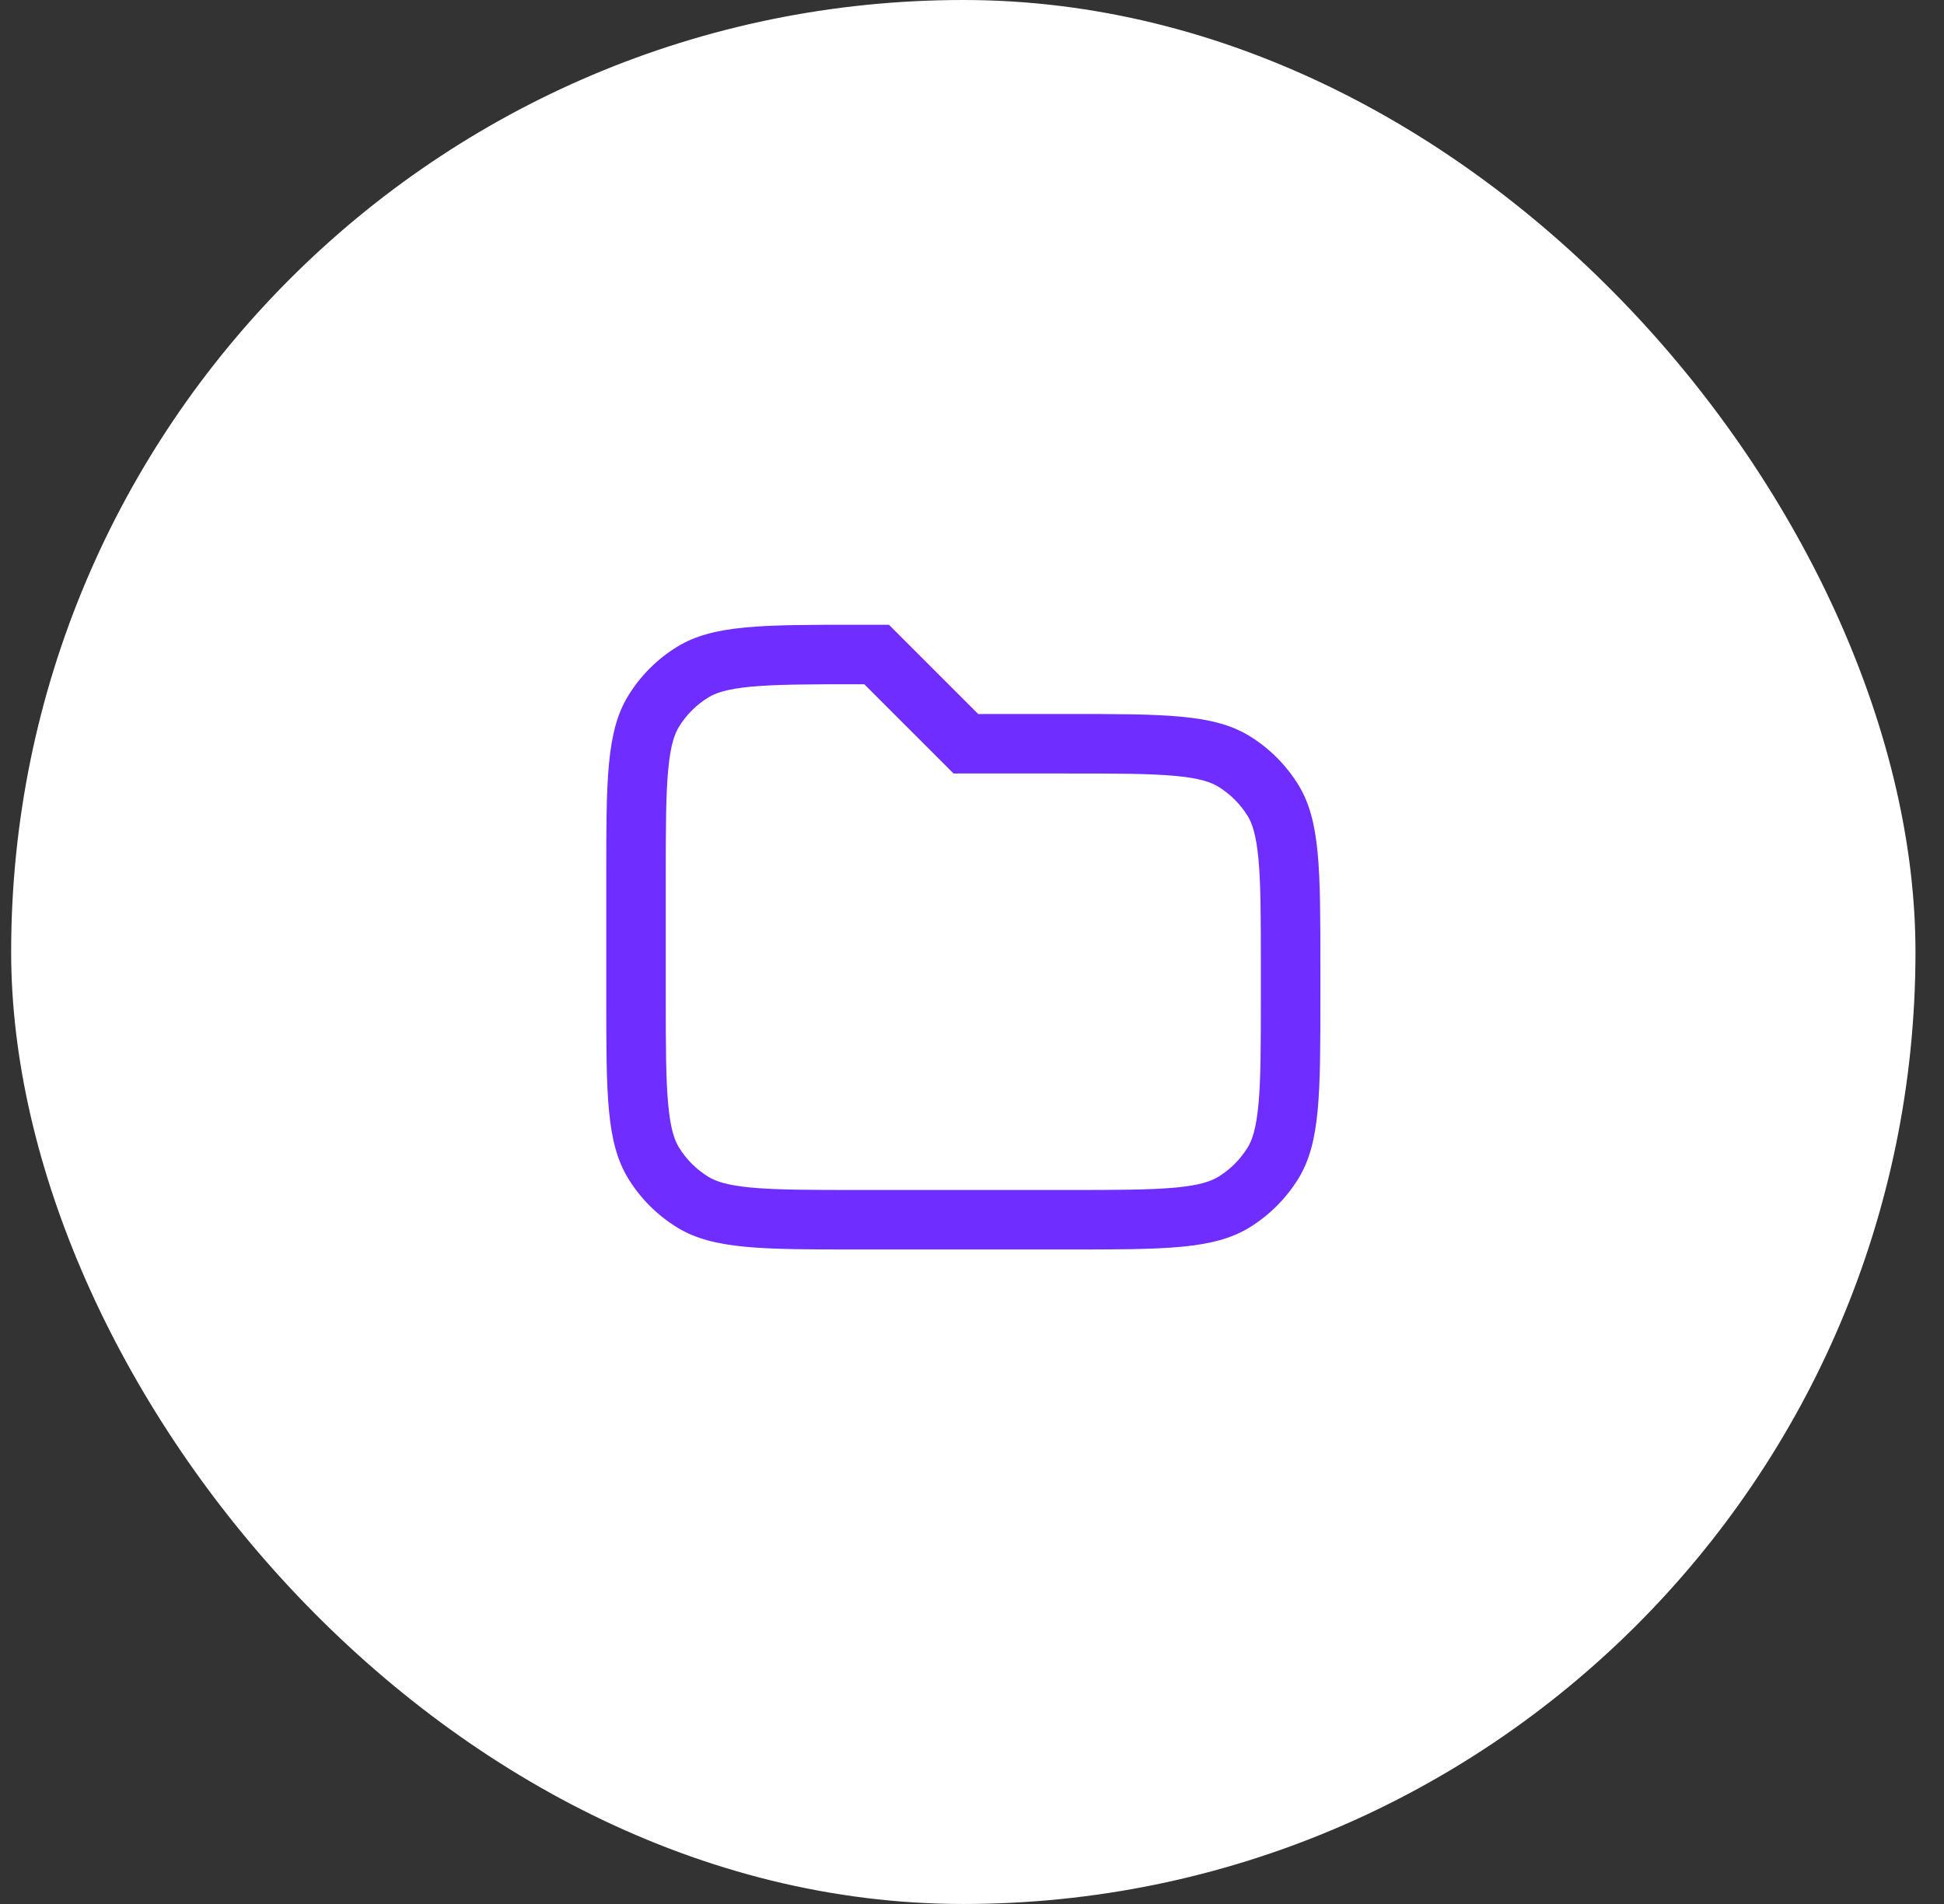
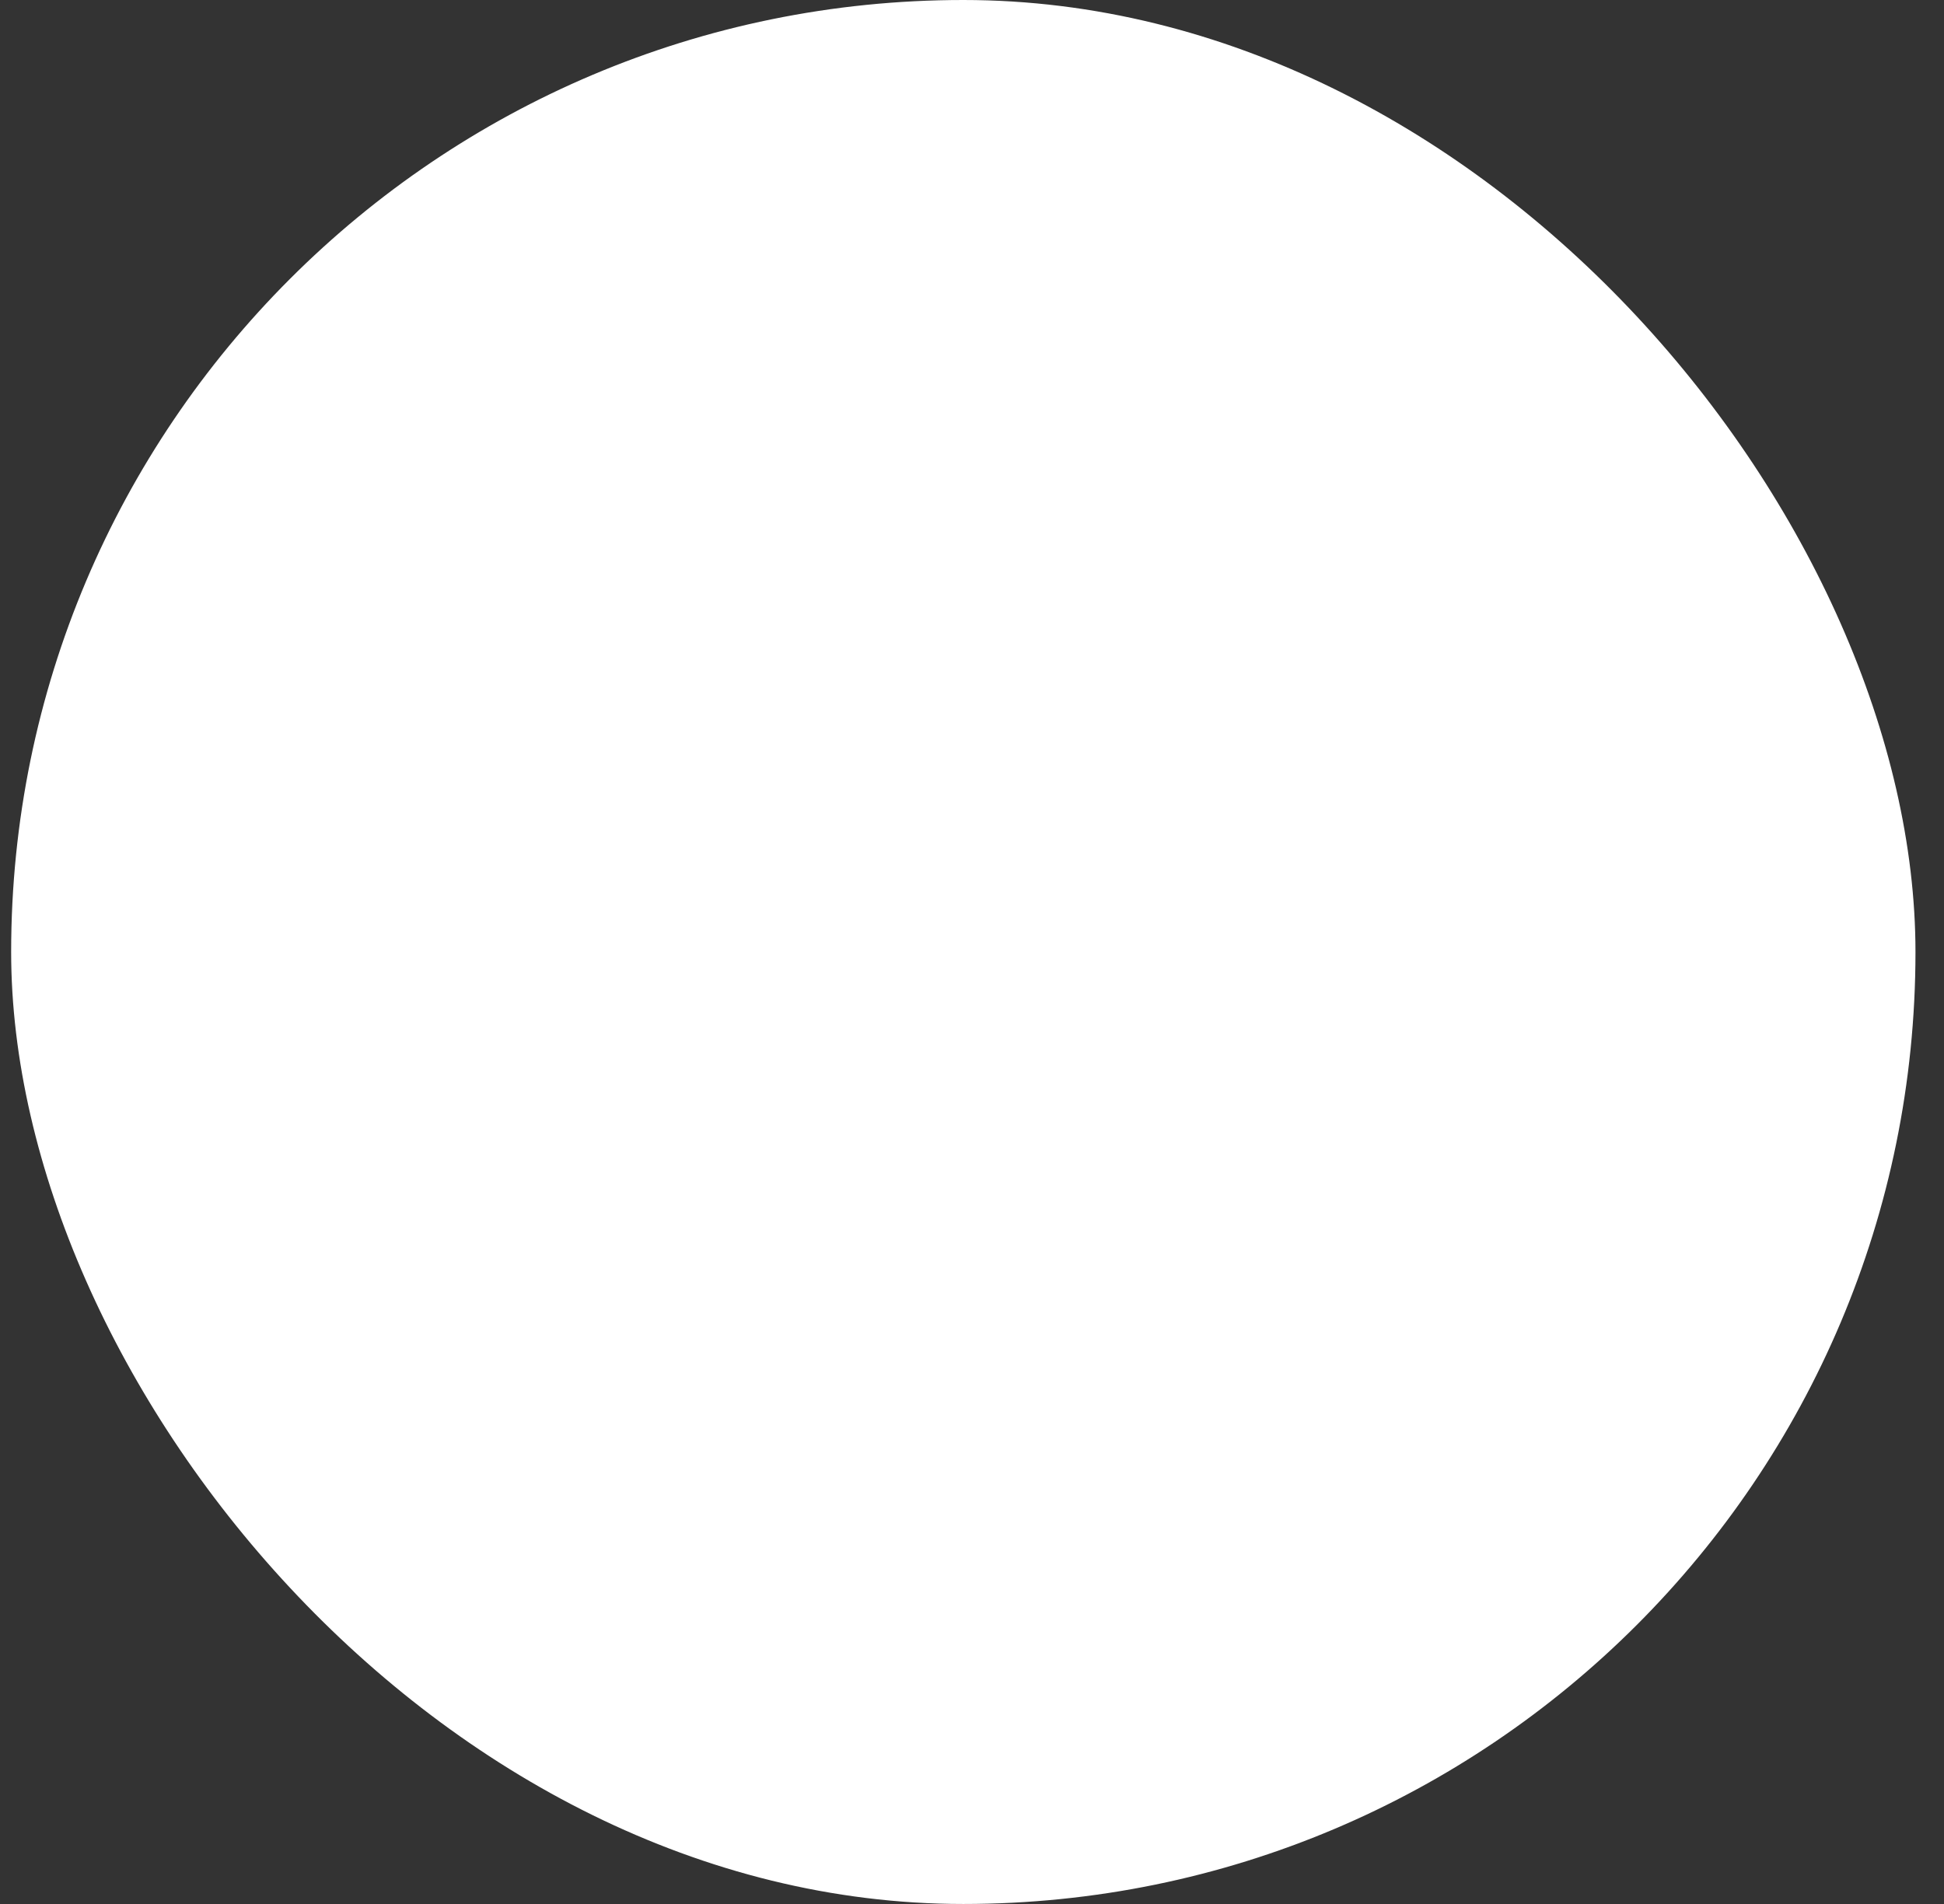
<svg xmlns="http://www.w3.org/2000/svg" width="49" height="48" viewBox="0 0 49 48" fill="none">
  <rect x="0" y="0" width="49" height="48" fill="#333333" stroke="none" />
  <rect x="0.281" width="48" height="48" rx="24" fill="white" />
-   <path fill-rule="evenodd" clip-rule="evenodd" d="M24.035 19.5L21.785 17.25H21.656C20.4 17.25 19.563 17.252 18.924 17.312C18.307 17.371 18.031 17.474 17.856 17.582C17.553 17.767 17.298 18.022 17.113 18.324C17.005 18.5 16.902 18.776 16.844 19.392C16.783 20.031 16.781 20.868 16.781 22.125V25.125C16.781 26.382 16.783 27.219 16.844 27.858C16.902 28.474 17.005 28.75 17.113 28.926C17.298 29.228 17.553 29.483 17.856 29.668C18.031 29.776 18.307 29.879 18.924 29.938C19.563 29.998 20.4 30 21.656 30H26.906C28.163 30 29 29.998 29.639 29.938C30.256 29.879 30.531 29.776 30.707 29.668C31.01 29.483 31.264 29.228 31.45 28.926C31.557 28.75 31.66 28.474 31.719 27.858C31.78 27.219 31.781 26.382 31.781 25.125V24.375C31.781 23.118 31.78 22.281 31.719 21.642C31.66 21.026 31.557 20.75 31.45 20.574C31.264 20.272 31.01 20.017 30.707 19.832C30.531 19.724 30.256 19.621 29.639 19.562C29 19.502 28.163 19.5 26.906 19.5H24.035ZM22.406 15.75H21.656C19.201 15.75 17.974 15.75 17.072 16.303C16.567 16.612 16.143 17.036 15.834 17.541C15.281 18.442 15.281 19.67 15.281 22.125V25.125C15.281 27.58 15.281 28.808 15.834 29.709C16.143 30.214 16.567 30.638 17.072 30.947C17.974 31.5 19.201 31.5 21.656 31.5H26.906C29.361 31.5 30.589 31.5 31.491 30.947C31.995 30.638 32.419 30.214 32.729 29.709C33.281 28.808 33.281 27.58 33.281 25.125V24.375C33.281 21.92 33.281 20.692 32.729 19.791C32.419 19.286 31.995 18.862 31.491 18.553C30.589 18 29.361 18 26.906 18H24.656L22.406 15.75Z" fill="#702DFF" />
</svg>